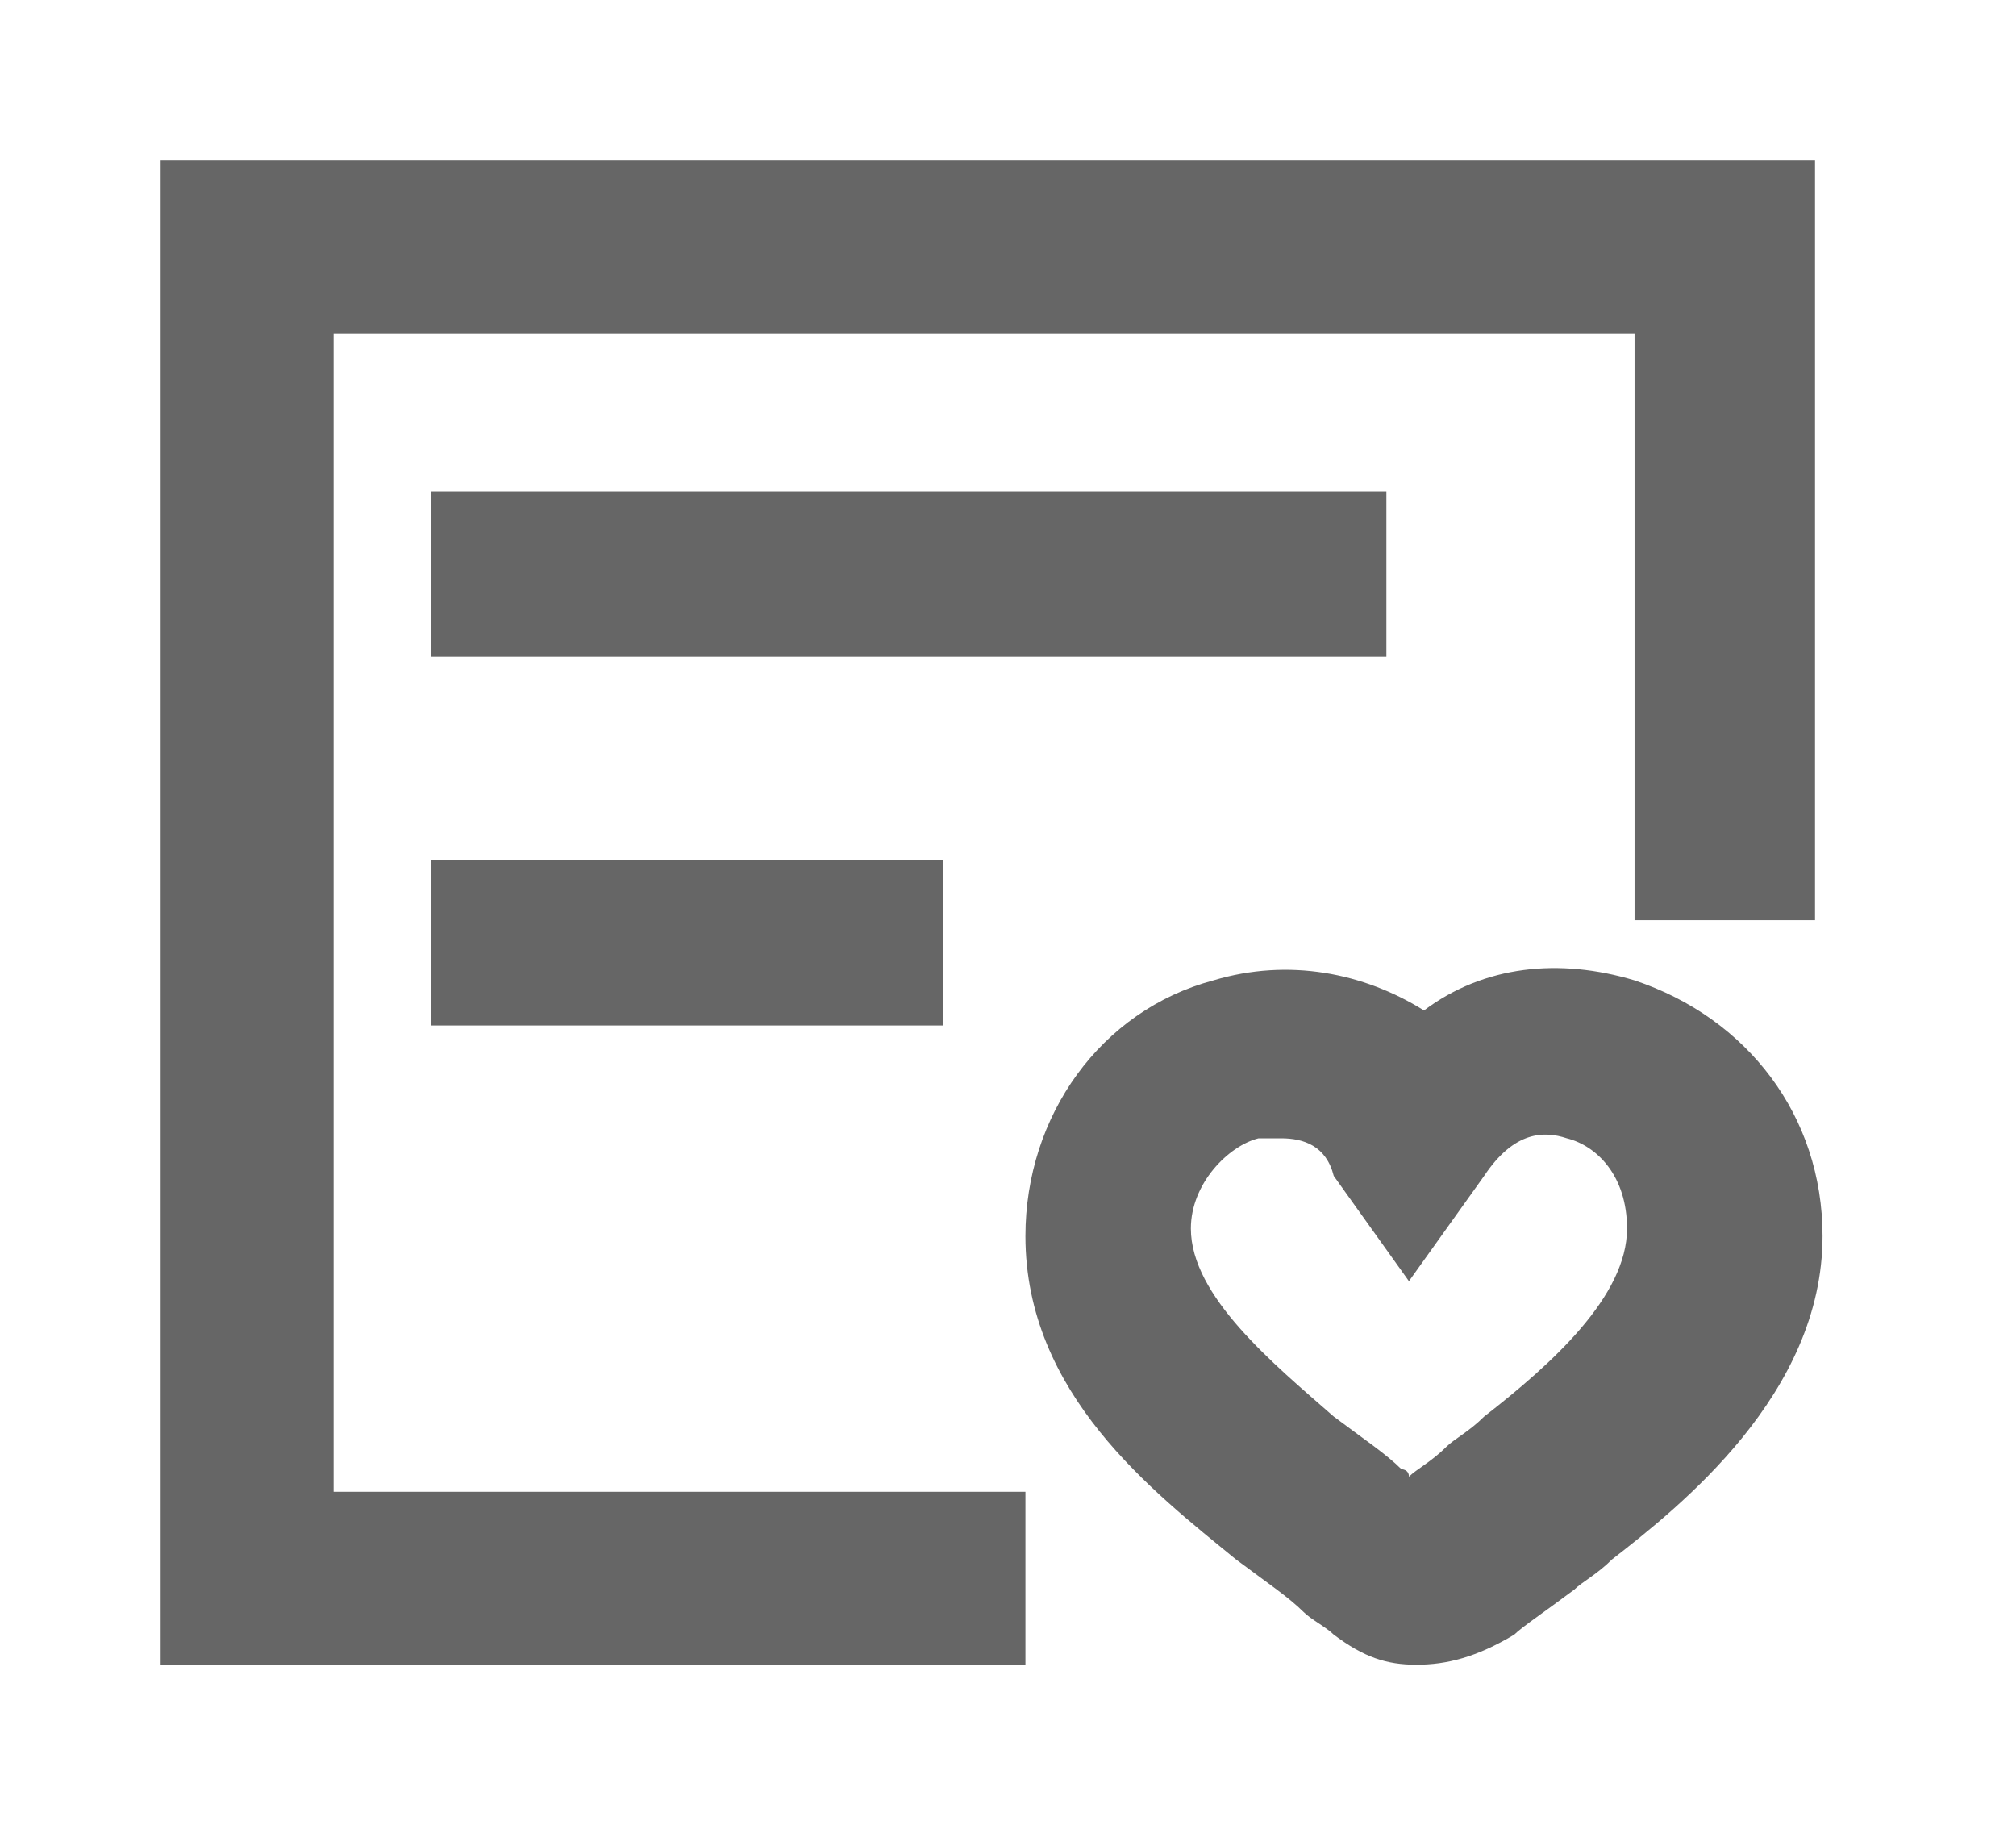
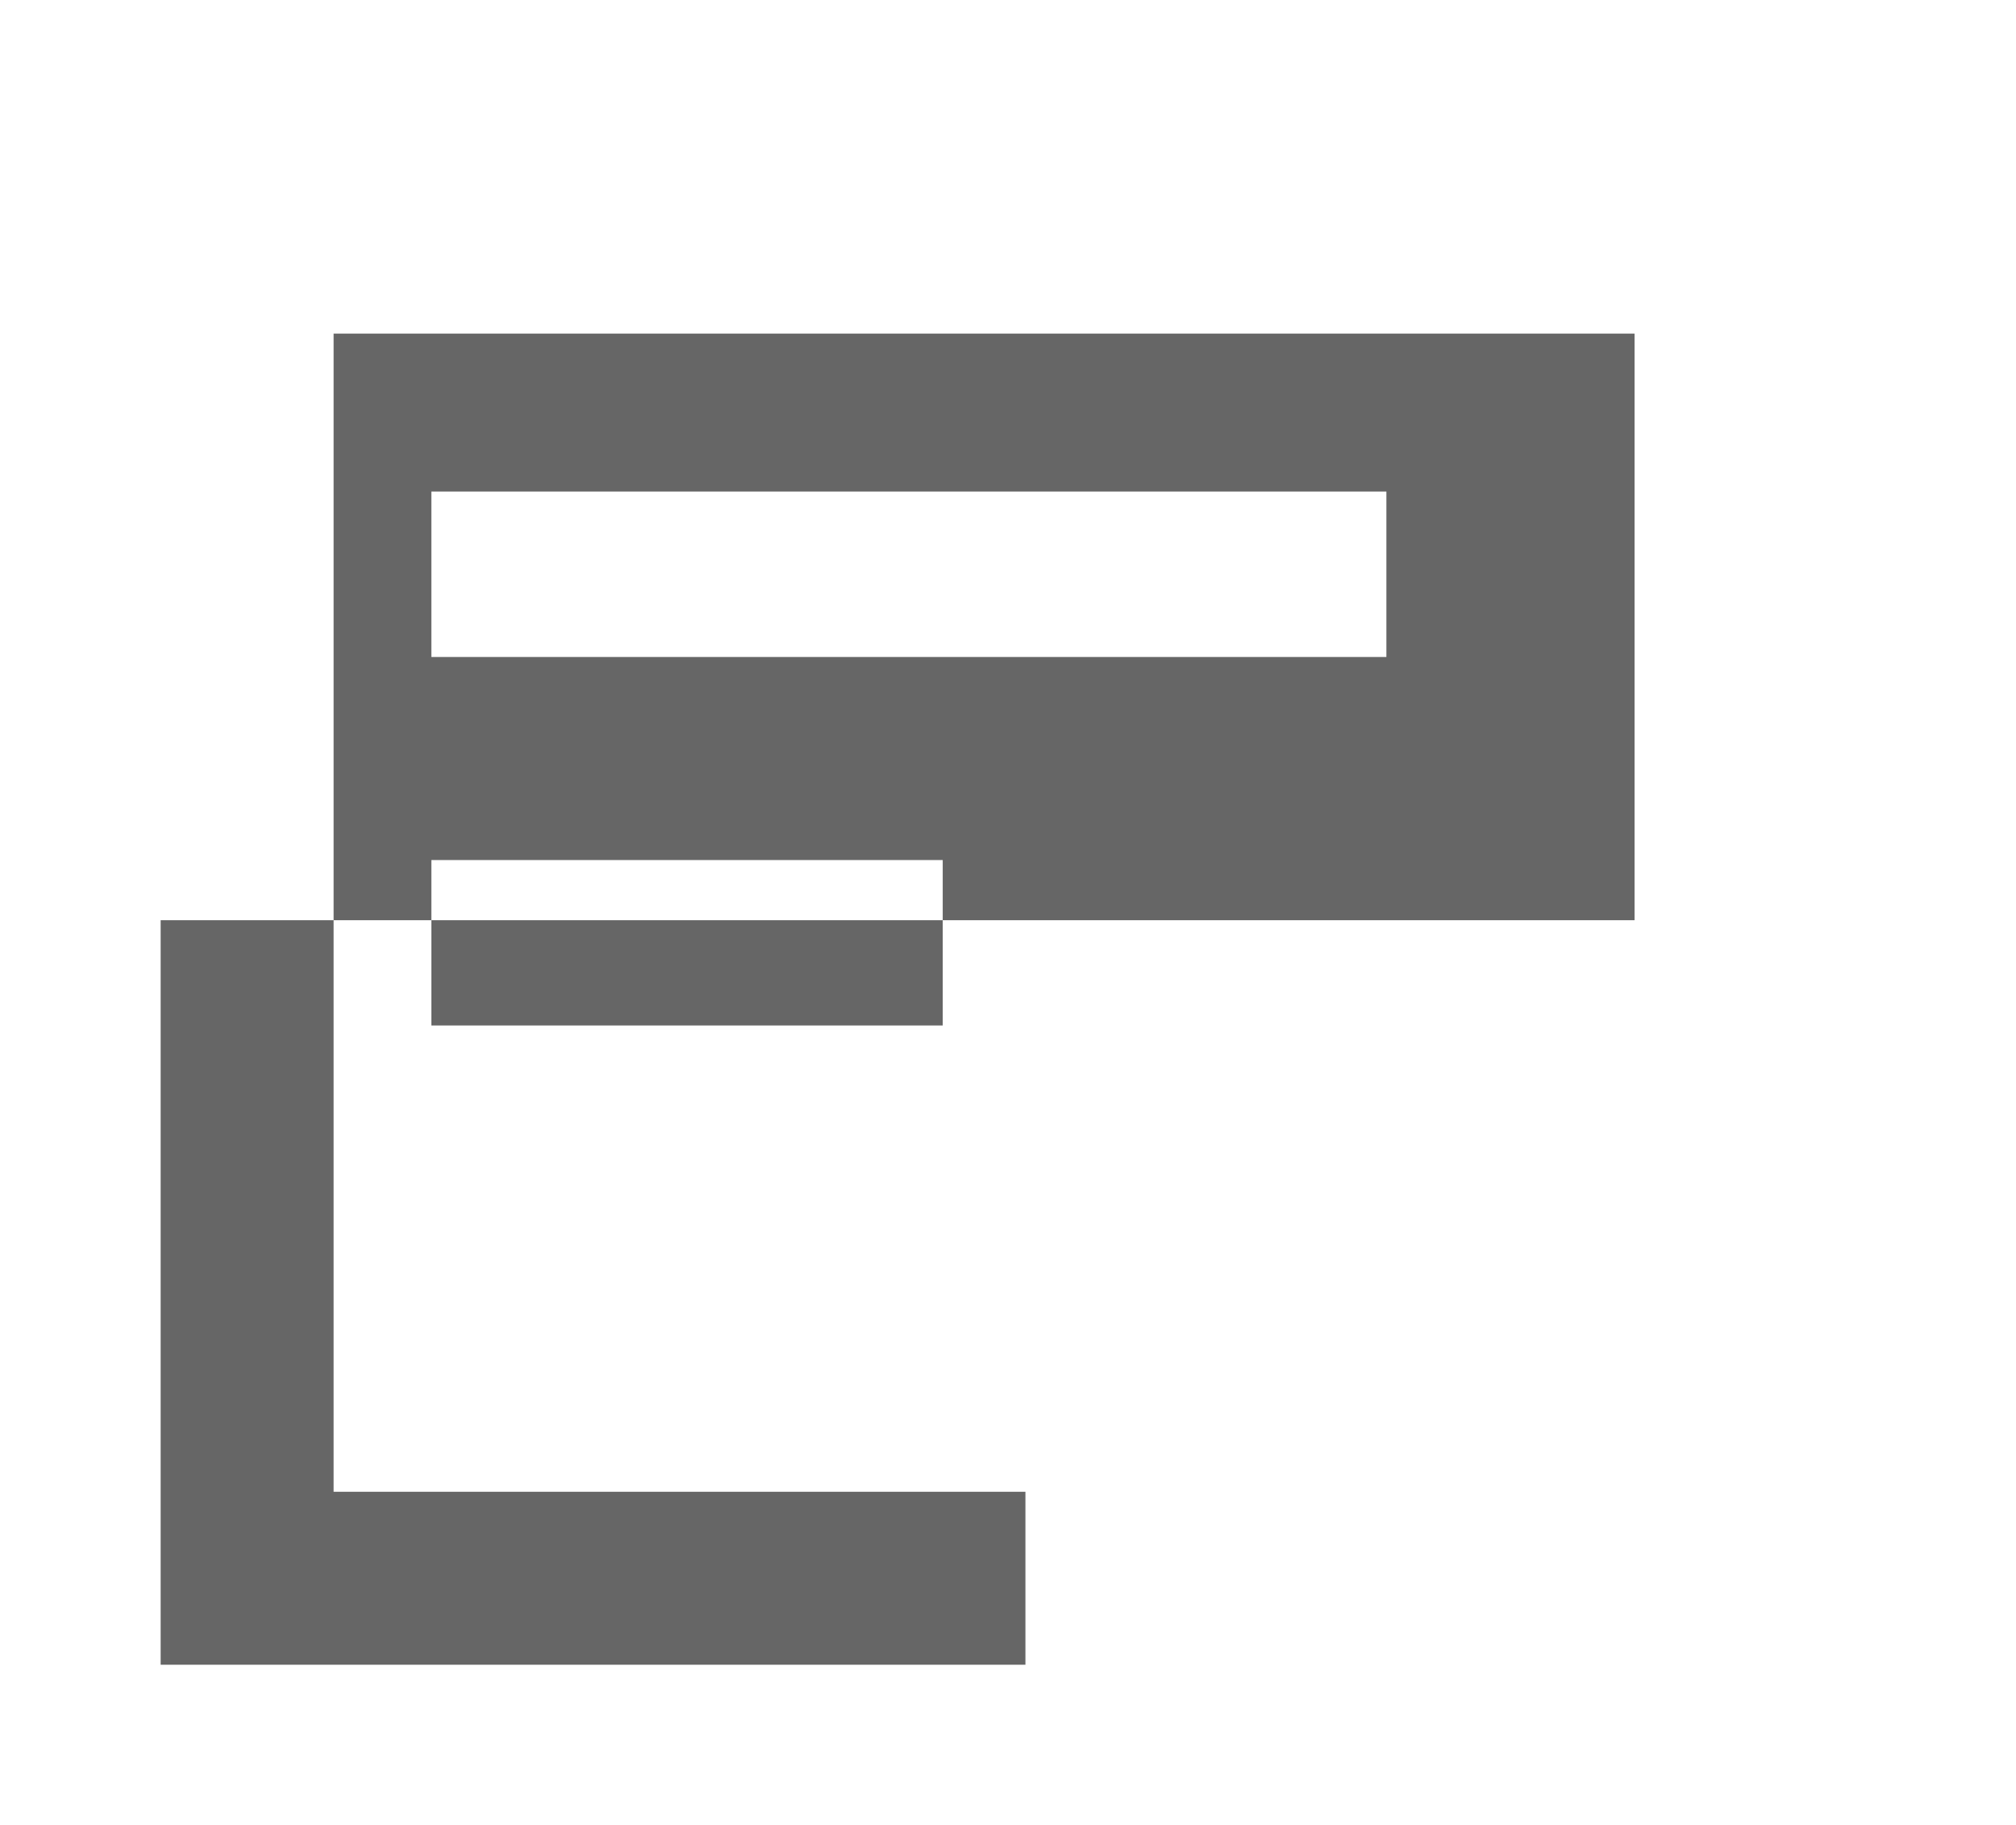
<svg xmlns="http://www.w3.org/2000/svg" t="1758852453949" class="icon" viewBox="0 0 1131 1024" version="1.1" p-id="3908" width="220.898" height="200">
-   <path d="M90.125 90.125v843.75h485.156v-97.031H187.156V187.156h729.844v329.062H1018.25V90.125H90.125z m151.875 278.438h535.781V275.75H242v92.812z m0 206.719h286.875V482.469H242v92.812z" fill="#666666" p-id="3909" />
-   <path d="M718.719 638.562h-12.656c-16.875 4.219-37.969 25.312-37.969 50.625 0 37.969 46.406 75.938 80.156 105.469 16.875 12.656 29.531 21.094 37.969 29.531 0 0 4.219 0 4.219 4.219 4.219-4.219 12.656-8.438 21.094-16.875 4.219-4.219 12.656-8.438 21.094-16.875 37.969-29.531 80.156-67.5 80.156-105.469 0-29.531-16.875-46.406-33.75-50.625-12.656-4.219-29.531-4.219-46.406 21.094l-42.188 59.062-42.188-59.062c-4.219-16.875-16.875-21.094-29.531-21.094z m92.812 202.5z m-33.75 0z m16.875 92.812c-16.875 0-29.531-4.219-46.406-16.875-4.219-4.219-12.656-8.438-16.875-12.656-8.438-8.438-21.094-16.875-37.969-29.531-46.406-37.969-118.125-92.812-118.125-181.406 0-67.5 42.188-126.562 105.469-143.438 42.188-12.656 84.375-4.219 118.125 16.875 33.75-25.312 75.938-29.531 118.125-16.875 63.281 21.094 105.469 75.938 105.469 143.438 0 88.594-80.156 151.875-118.125 181.406-8.438 8.438-16.875 12.656-21.094 16.875-16.875 12.656-29.531 21.094-33.75 25.312-21.094 12.656-37.969 16.875-54.844 16.875z" fill="#666666" p-id="3910" />
+   <path d="M90.125 90.125v843.75h485.156v-97.031H187.156V187.156h729.844v329.062H1018.25H90.125z m151.875 278.438h535.781V275.75H242v92.812z m0 206.719h286.875V482.469H242v92.812z" fill="#666666" p-id="3909" />
</svg>